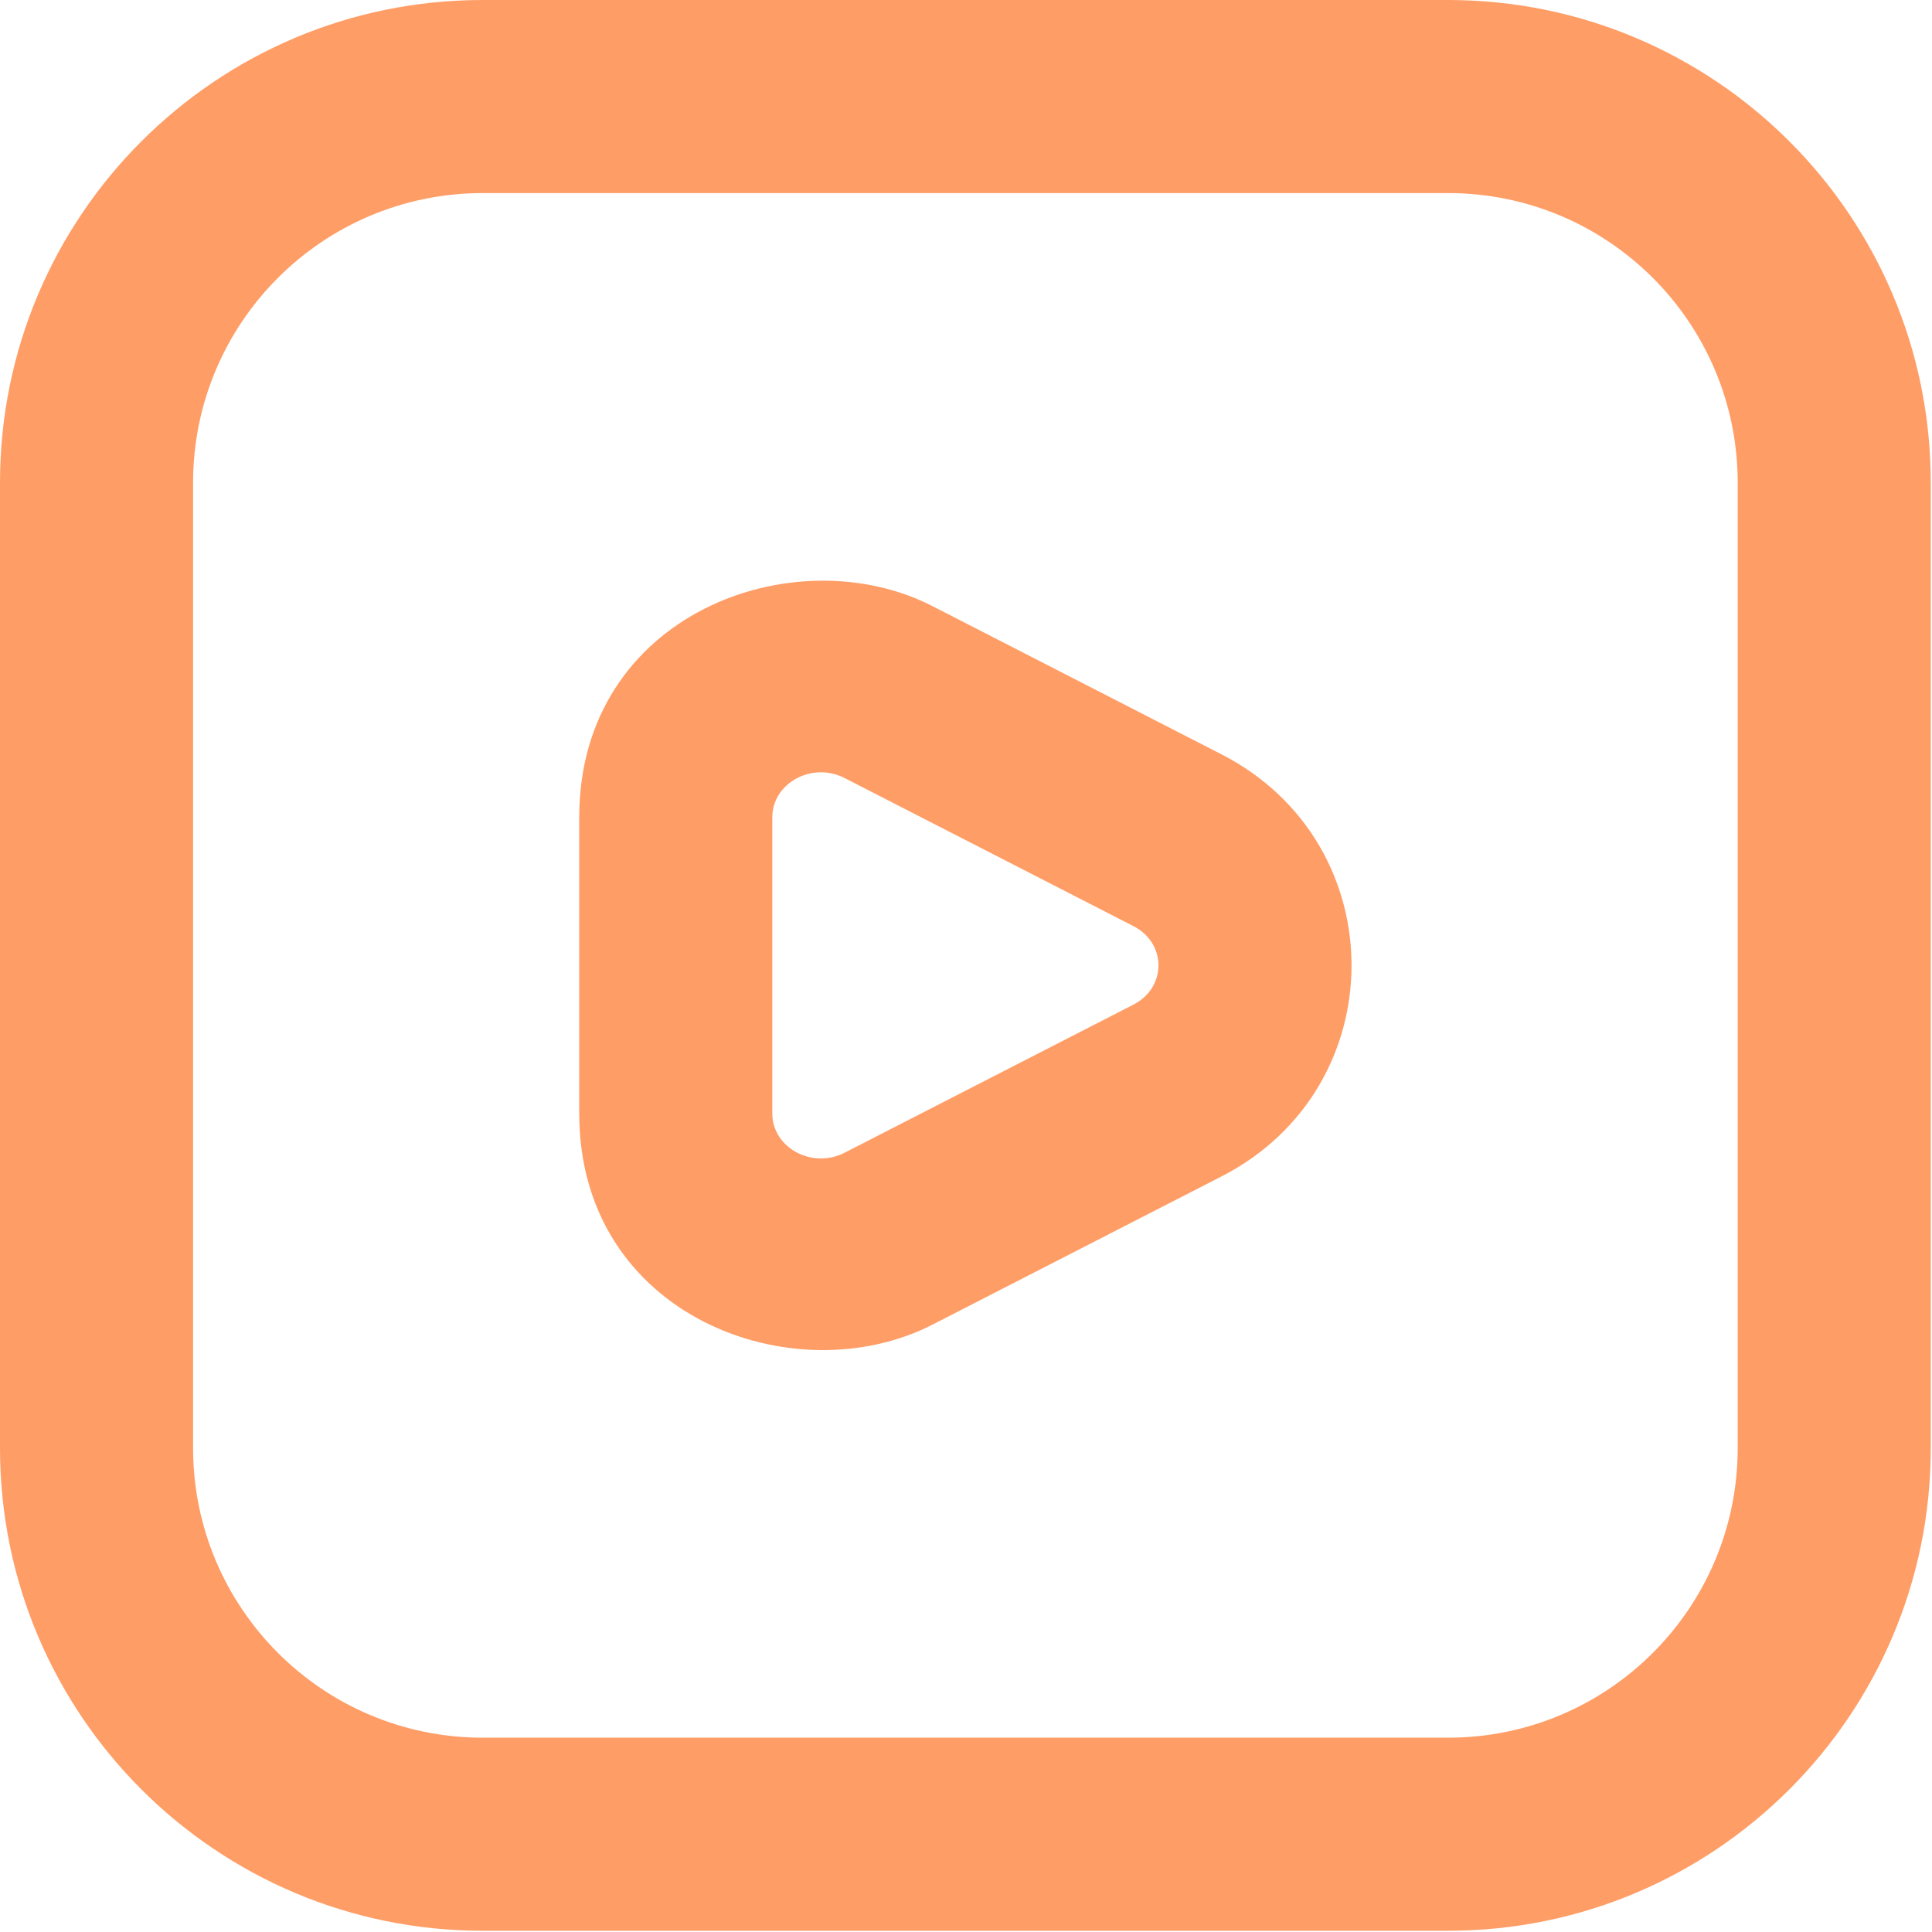
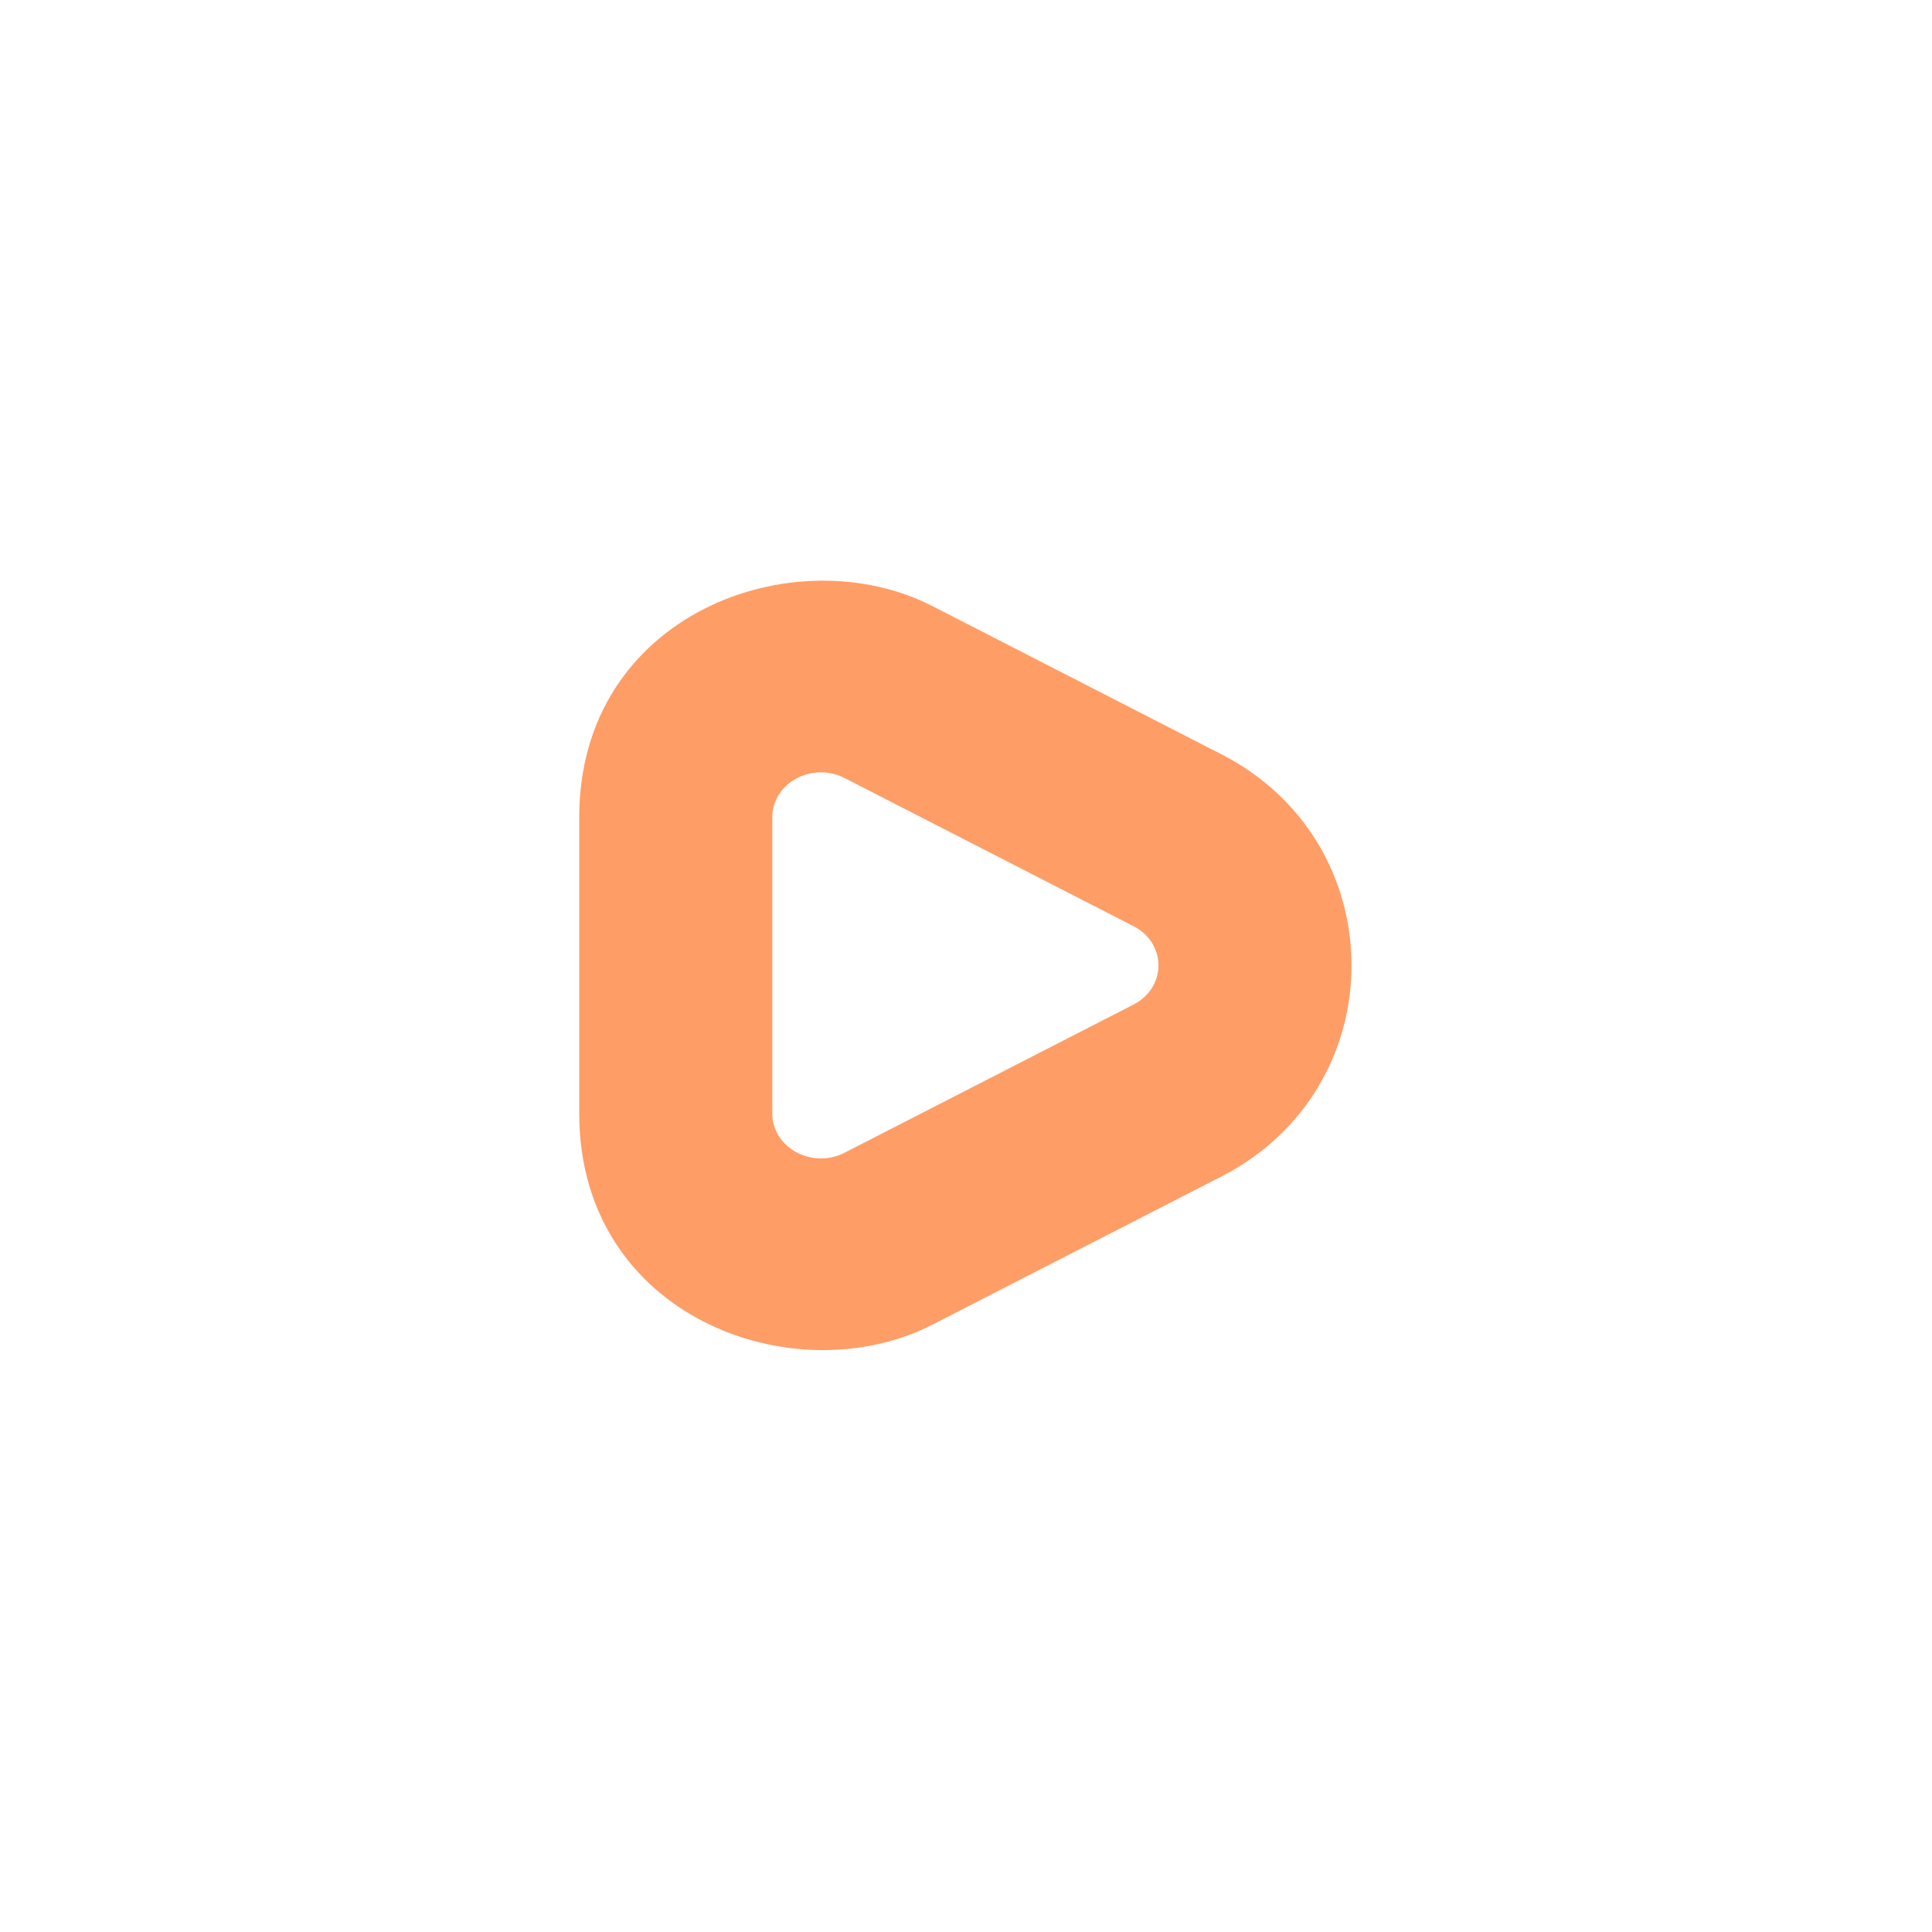
<svg xmlns="http://www.w3.org/2000/svg" width="130" height="130" viewBox="0 0 130 130" fill="none">
  <g id="Group 2011" opacity="0.6">
    <path id="Vector" fill-rule="evenodd" clip-rule="evenodd" d="M38.975 54.991V74.925C38.975 88.611 53.46 93.893 62.756 89.126L82.194 79.159C93.858 73.179 93.857 56.738 82.194 50.758L62.756 40.791C53.46 36.024 38.975 41.306 38.975 54.991ZM51.967 74.925C51.967 77.228 54.647 78.684 56.828 77.565L76.267 67.598C78.511 66.448 78.511 63.469 76.267 62.318L56.828 52.351C54.647 51.233 51.967 52.688 51.967 54.991V74.925Z" fill="#FF5C00" />
-     <path id="Vector_2" fill-rule="evenodd" clip-rule="evenodd" d="M32.479 0C14.541 0 0 14.541 0 32.479V97.438C0 115.375 14.541 129.917 32.479 129.917H97.438C115.375 129.917 129.917 115.375 129.917 97.438V32.479C129.917 14.541 115.375 0 97.438 0H32.479ZM12.992 32.479C12.992 21.716 21.716 12.992 32.479 12.992H97.438C108.2 12.992 116.925 21.716 116.925 32.479V97.438C116.925 108.2 108.2 116.925 97.438 116.925H32.479C21.716 116.925 12.992 108.2 12.992 97.438V32.479Z" fill="#FF5C00" />
  </g>
</svg>